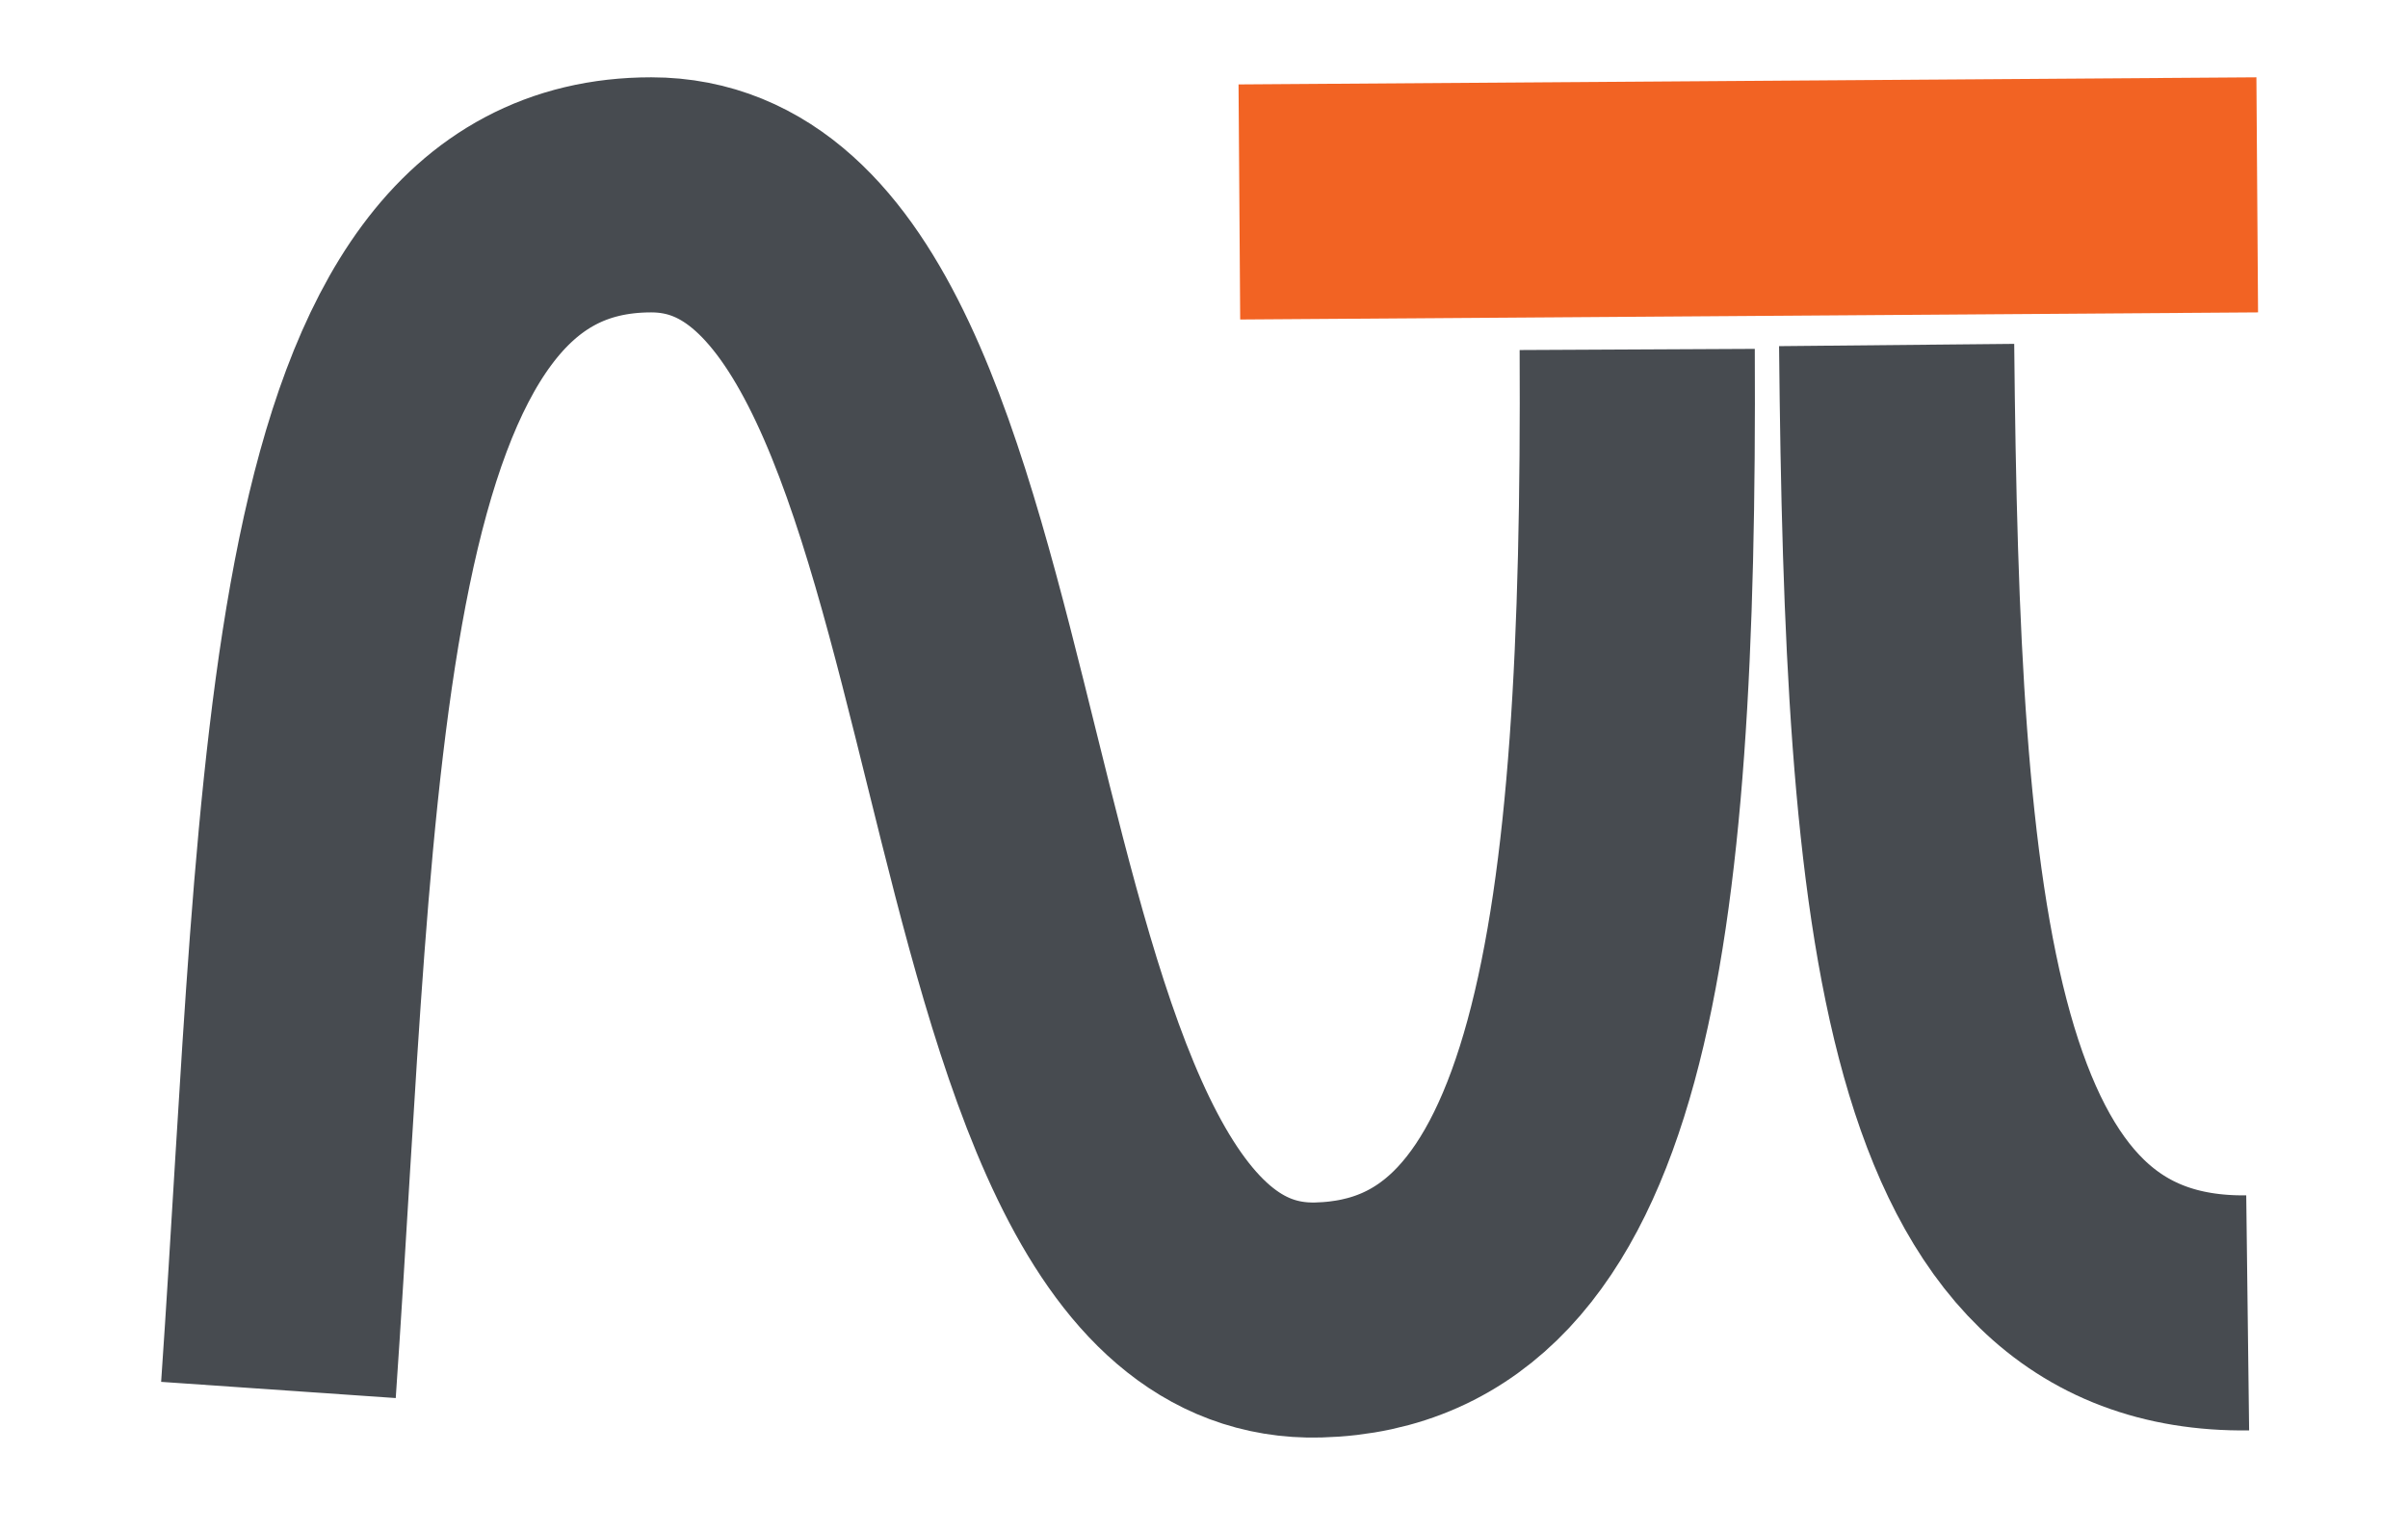
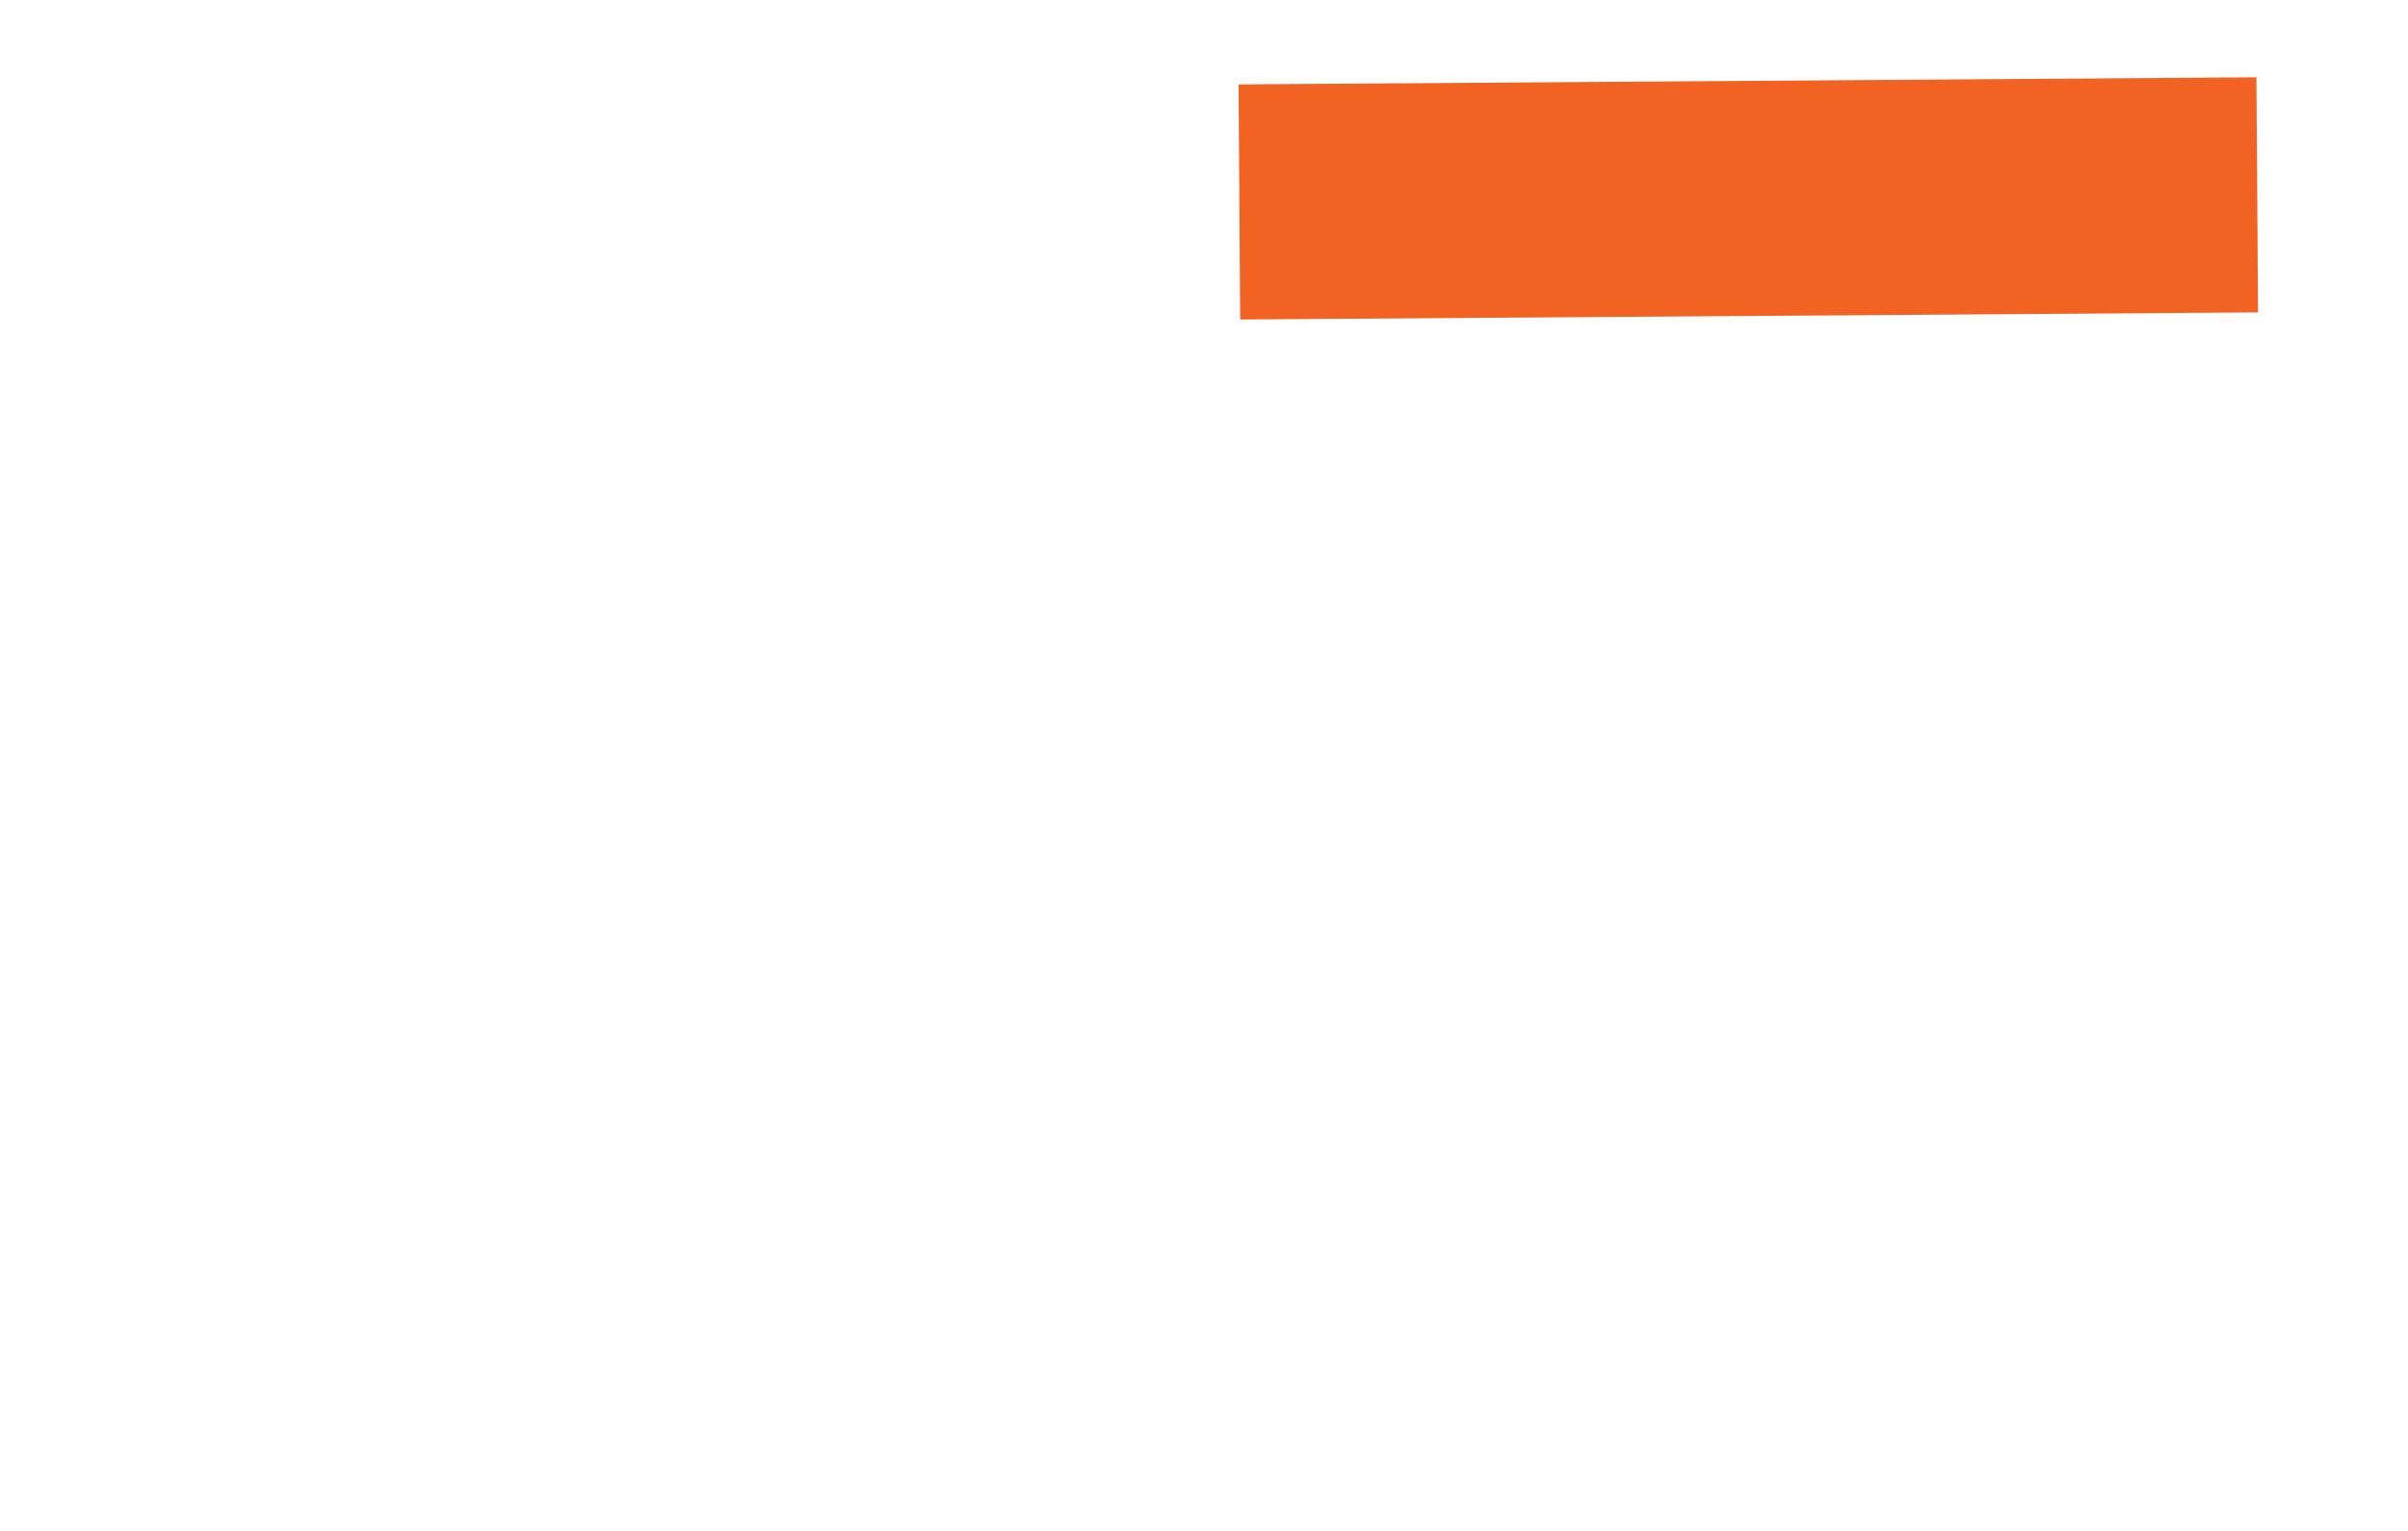
<svg xmlns="http://www.w3.org/2000/svg" version="1.1" width="2048" height="1302.83">
  <svg id="SvgjsSvg1001" data-name="Layer 1" viewBox="0 0 2048 1302.83">
    <defs>
      <style>
      .cls-1 {
        stroke: #474b50;
      }

      .cls-1, .cls-2 {
        fill: none;
        stroke-miterlimit: 10;
        stroke-width: 200px;
      }

      .cls-2 {
        stroke: #f26323;
      }
    </style>
    </defs>
-     <path class="cls-1" d="M236.81,1182.53c36.11-522.84,30.43-1016.76,317.09-1016.76,326.39,0,235.75,965.86,567.22,957.24,231.72-6.03,273.78-329.01,271.33-825.71" />
    <line class="cls-2" x1="1054.08" y1="171.82" x2="1919.77" y2="165.77" />
-     <path class="cls-1" d="M1911.65,1116.96c-265.65,3.26-293.84-336.18-298.56-823.44" />
  </svg>
  <style>@media (prefers-color-scheme: light) { :root { filter: none; } }
@media (prefers-color-scheme: dark) { :root { filter: none; } }
</style>
</svg>